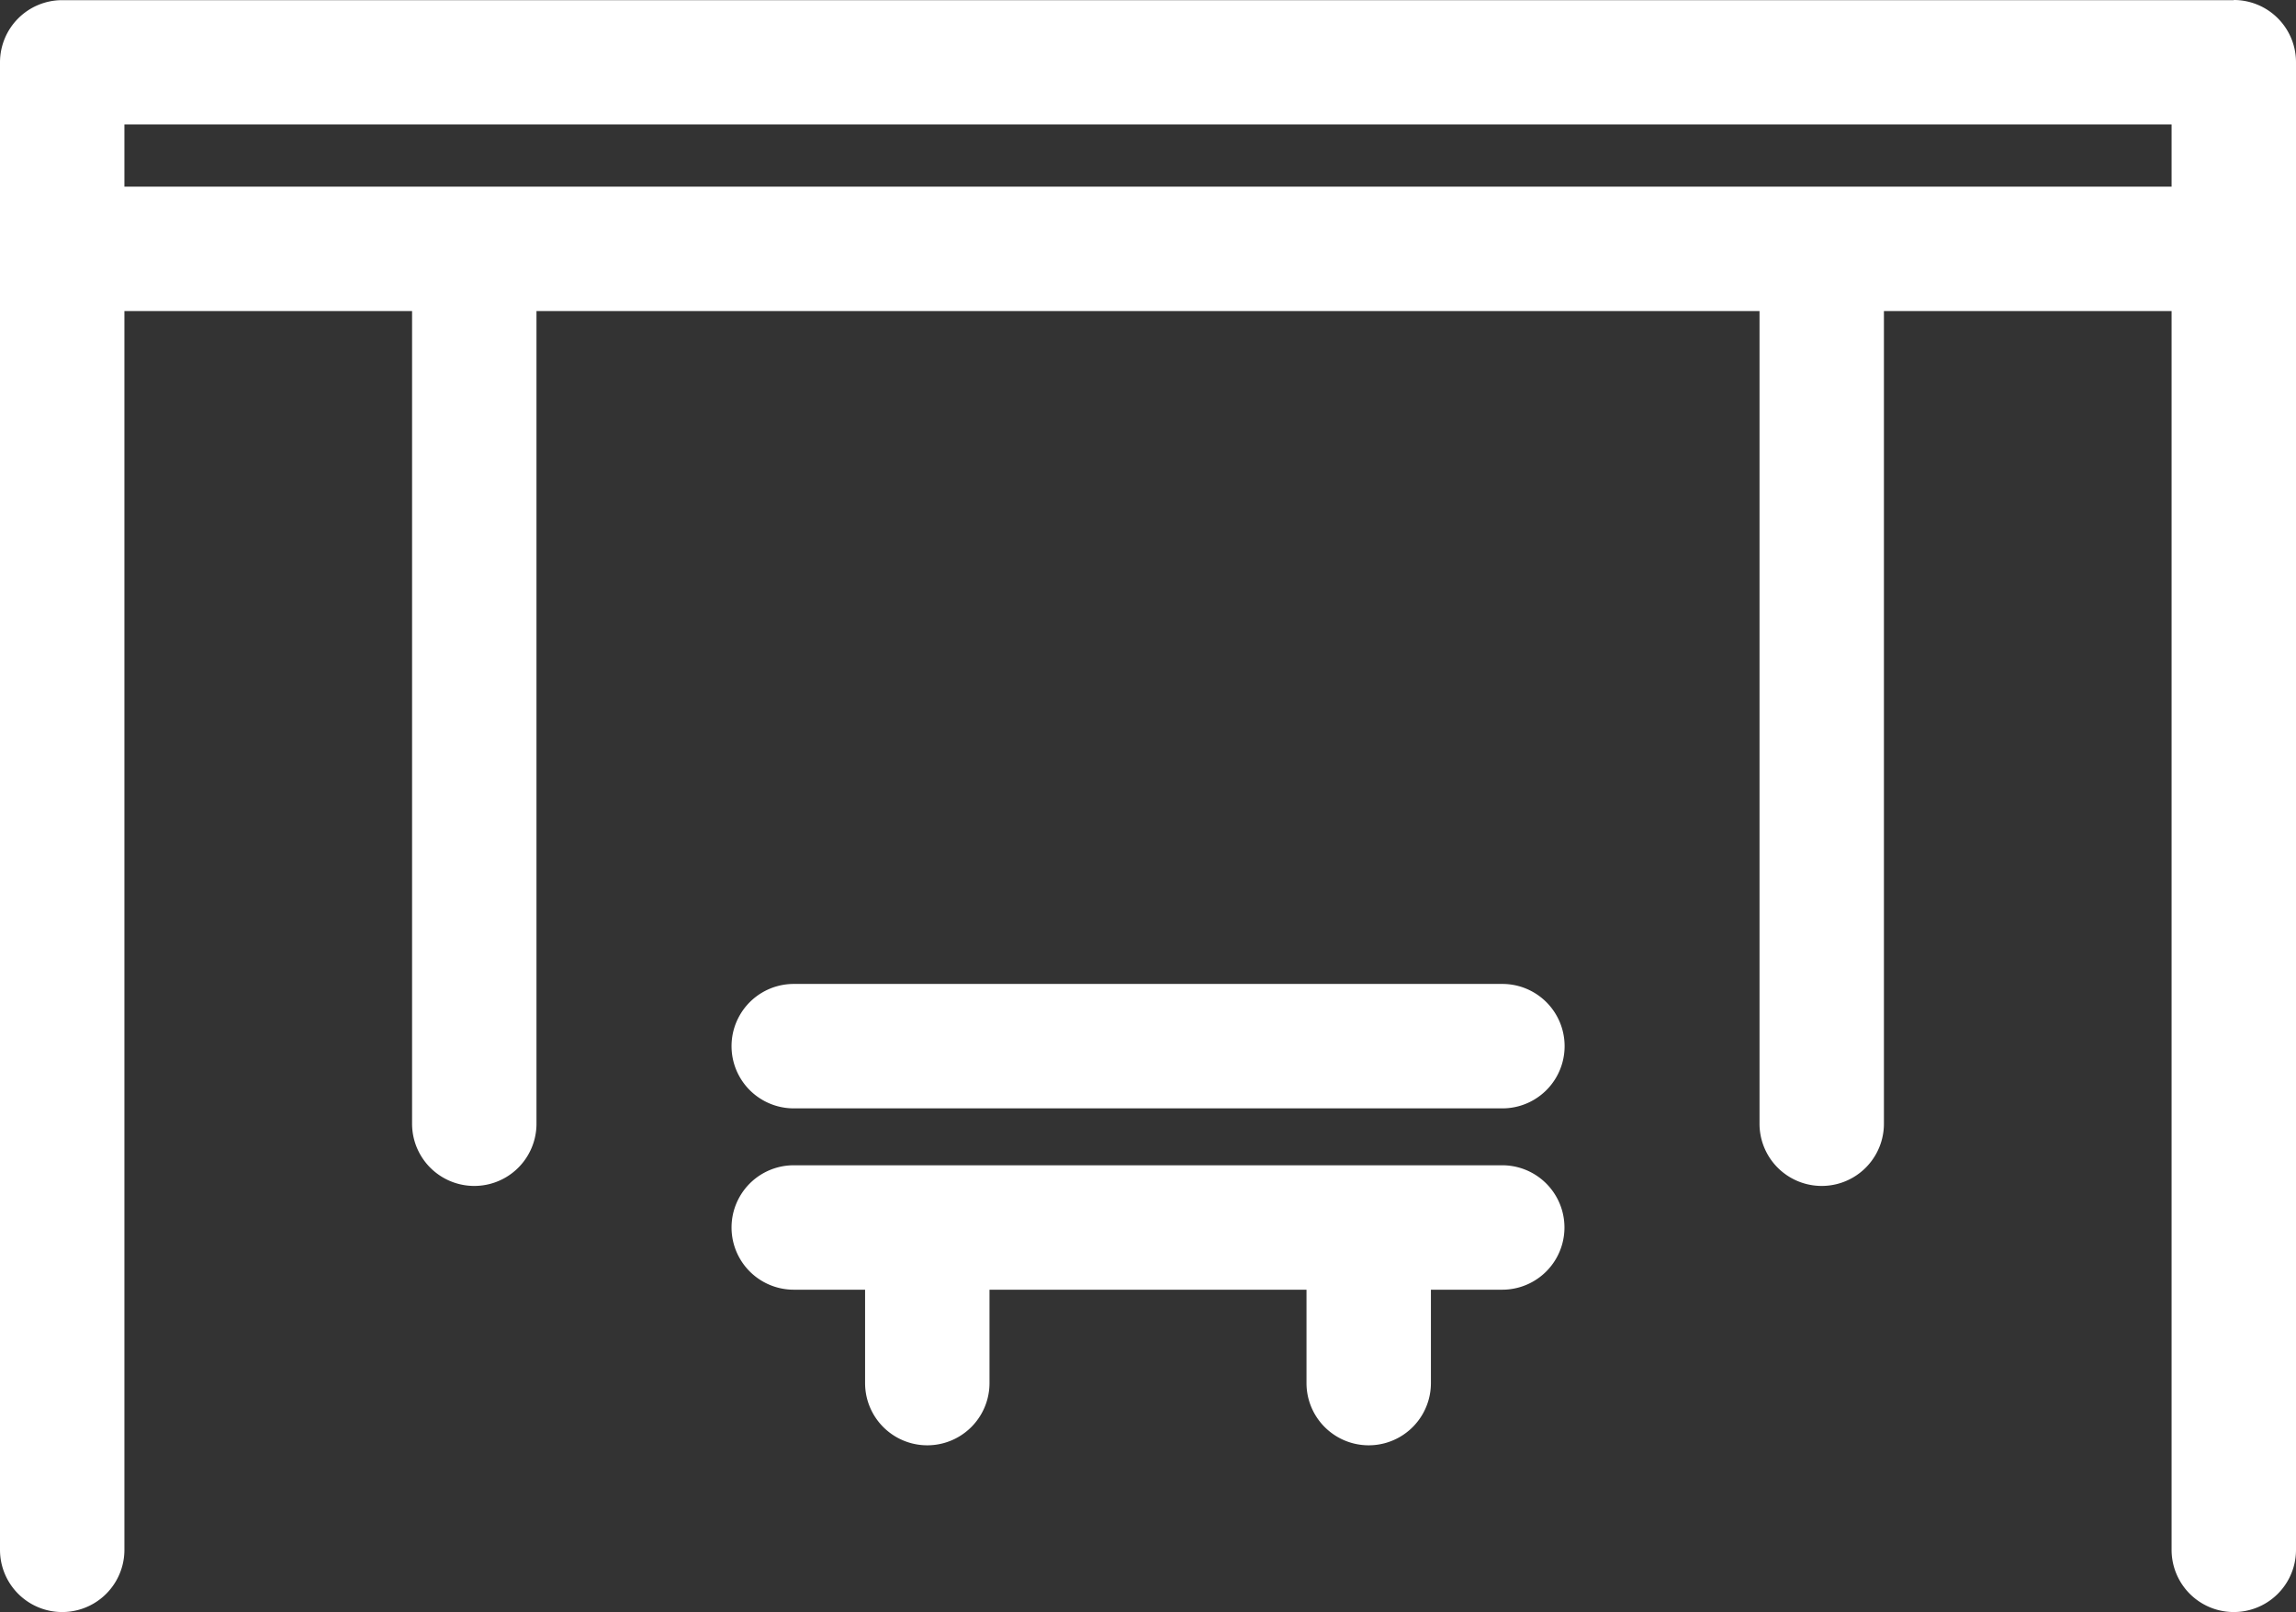
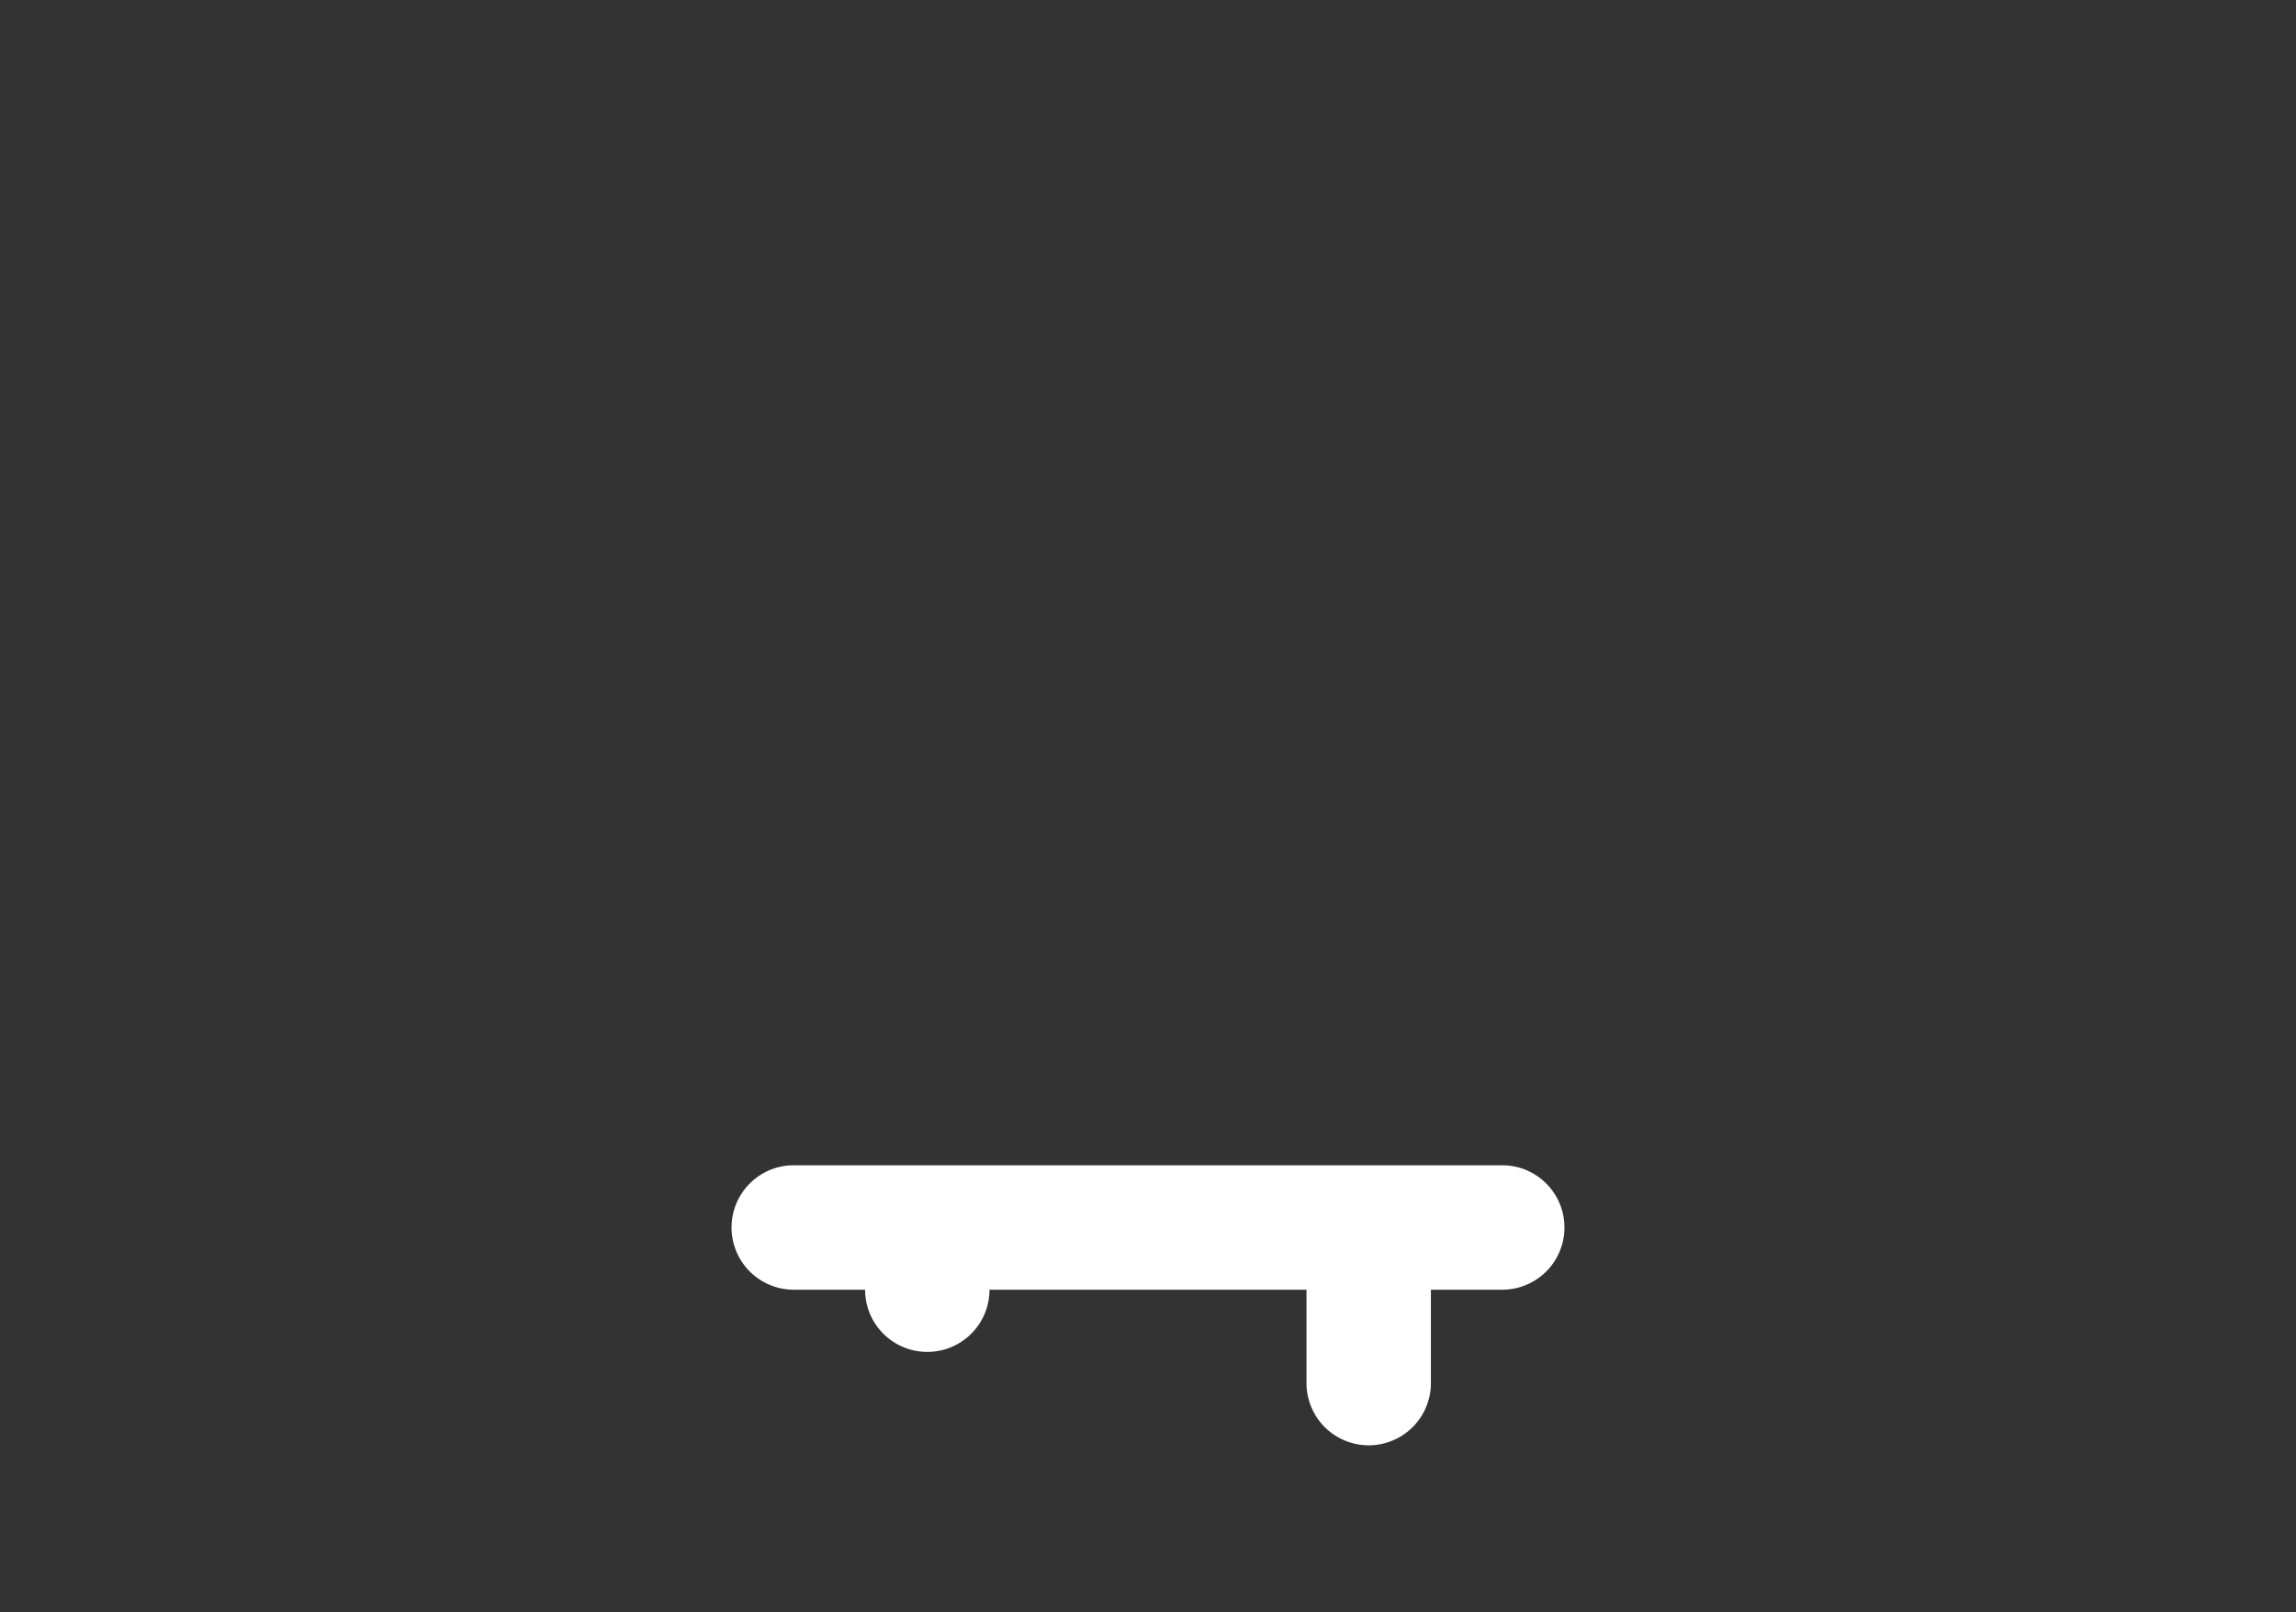
<svg xmlns="http://www.w3.org/2000/svg" width="29.898" height="20.989" viewBox="0 0 29.898 20.989">
  <rect x="0" y="0" width="29.898" height="20.989" fill="#333333" stroke="none" />
  <g id="_11" data-name="11" transform="translate(13963.949 6893.249)">
-     <path id="Path_39820" data-name="Path 39820" d="M31.088,33H2.81a.81.81,0,0,0-.81.81V53.177a.81.81,0,1,0,1.62,0V37.048H7.366V47.629a.81.81,0,1,0,1.62,0V37.048H24.912V47.629a.81.81,0,1,0,1.62,0V37.048h3.746V53.177a.81.81,0,1,0,1.62,0V33.808a.81.81,0,0,0-.81-.81ZM3.62,35.428v-.81H30.278v.81Z" transform="translate(-13965.949 -6926.247)" fill="#fff" />
-     <path id="Path_39821" data-name="Path 39821" d="M87.351,145.38H78.123a.81.81,0,0,0,0,1.62h.929v1.216a.81.81,0,1,0,1.62,0V147H84.8v1.216a.81.81,0,1,0,1.62,0V147h.929a.81.81,0,0,0,0-1.62Z" transform="translate(-14031.736 -7023.457)" fill="#fff" />
-     <path id="Path_39822" data-name="Path 39822" d="M87.351,127.89H78.123a.81.81,0,0,0,0,1.62h9.228a.81.81,0,0,0,0-1.62Z" transform="translate(-14031.736 -7008.328)" fill="#fff" />
+     <path id="Path_39821" data-name="Path 39821" d="M87.351,145.38H78.123a.81.81,0,0,0,0,1.62h.929a.81.81,0,1,0,1.62,0V147H84.8v1.216a.81.81,0,1,0,1.62,0V147h.929a.81.81,0,0,0,0-1.62Z" transform="translate(-14031.736 -7023.457)" fill="#fff" />
  </g>
</svg>